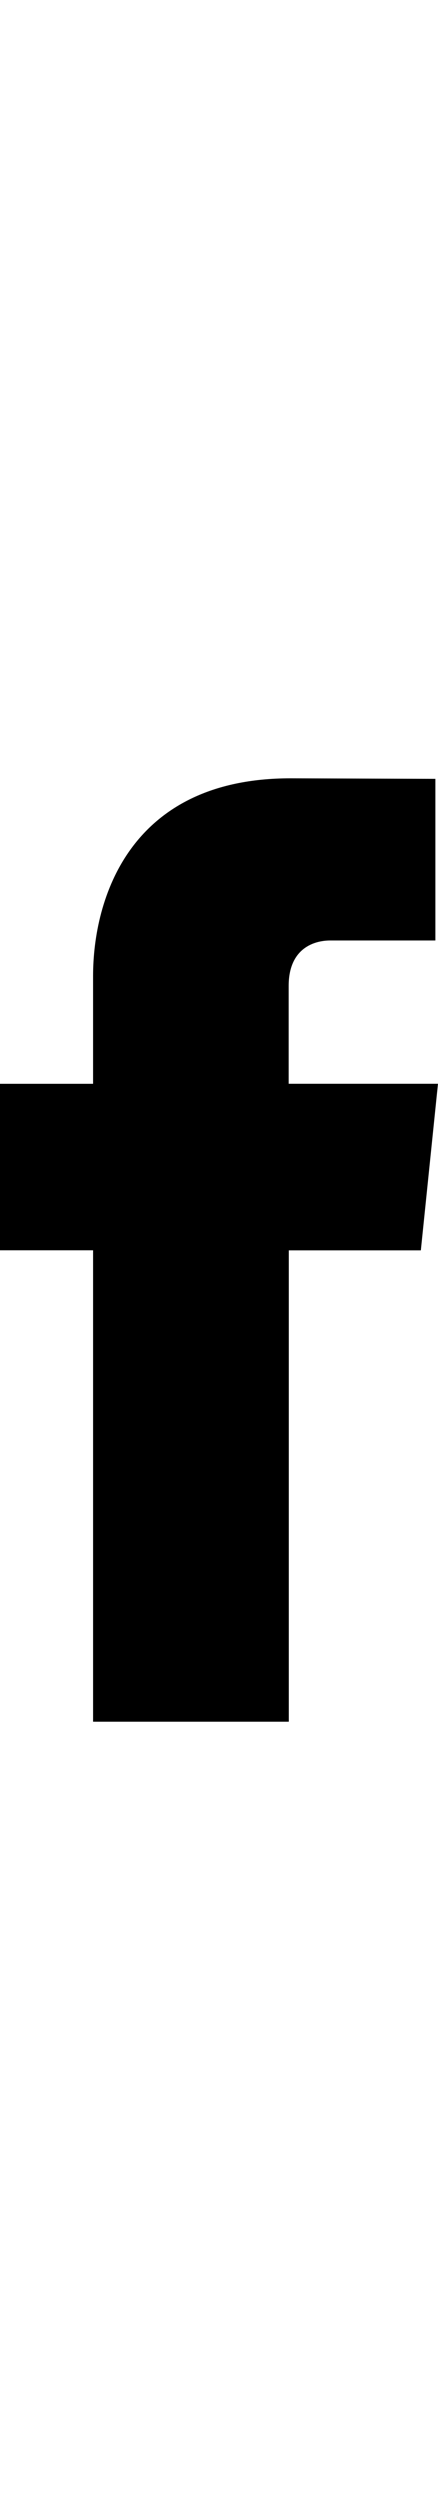
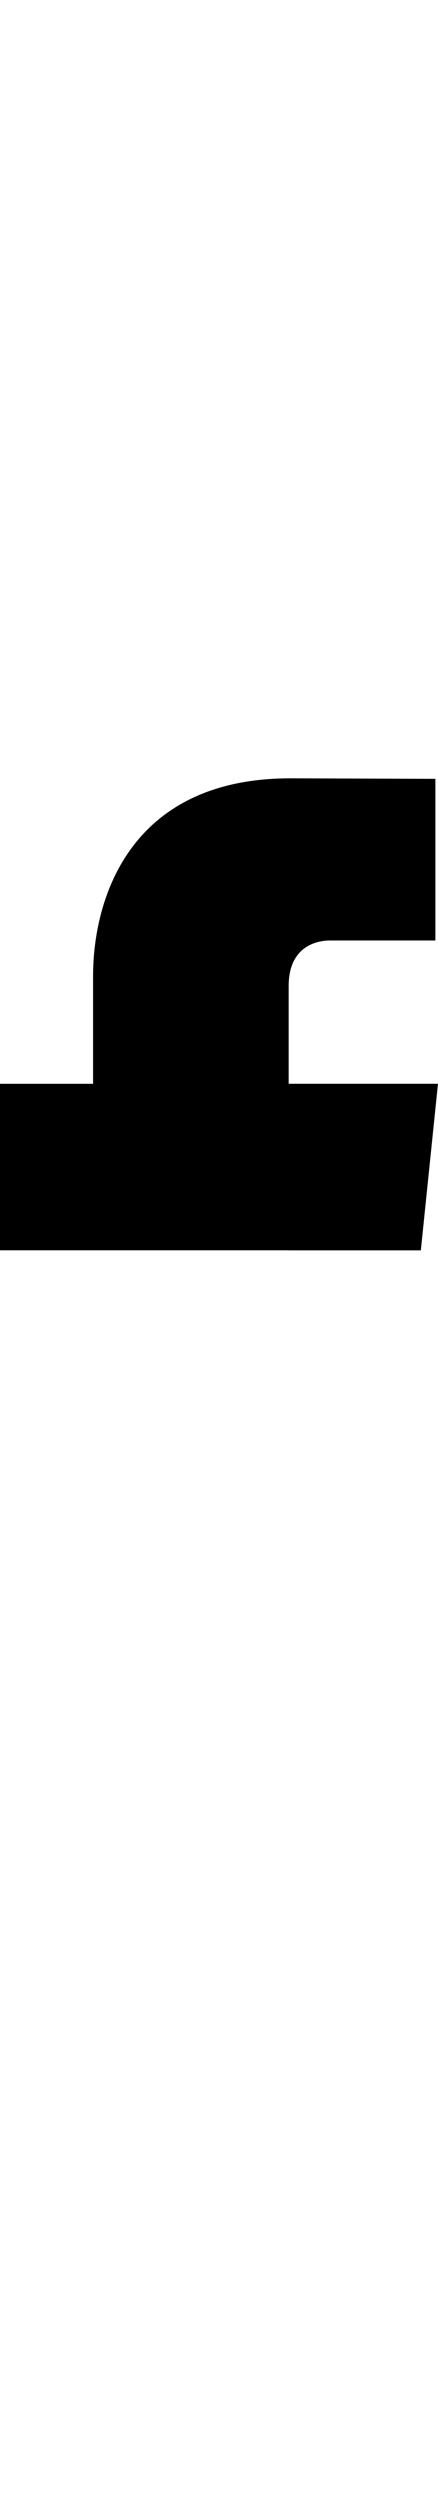
<svg xmlns="http://www.w3.org/2000/svg" width="15.075" height="85.963" viewBox="0 0 58.075 124.963">
-   <path id="facebook" d="M354.675,102.964h-19.8V89.995c0-4.871,3.242-6.013,5.513-6.013h13.94V62.571L335.107,62.5c-21.325,0-26.167,15.968-26.167,26.2v14.269H296.6v22.053h12.341v62.446h25.952V125.031H352.4l2.271-22.067Z" transform="translate(-296.6 -62.5)" />
+   <path id="facebook" d="M354.675,102.964h-19.8V89.995c0-4.871,3.242-6.013,5.513-6.013h13.94V62.571L335.107,62.5c-21.325,0-26.167,15.968-26.167,26.2v14.269H296.6v22.053h12.341h25.952V125.031H352.4l2.271-22.067Z" transform="translate(-296.6 -62.5)" />
</svg>